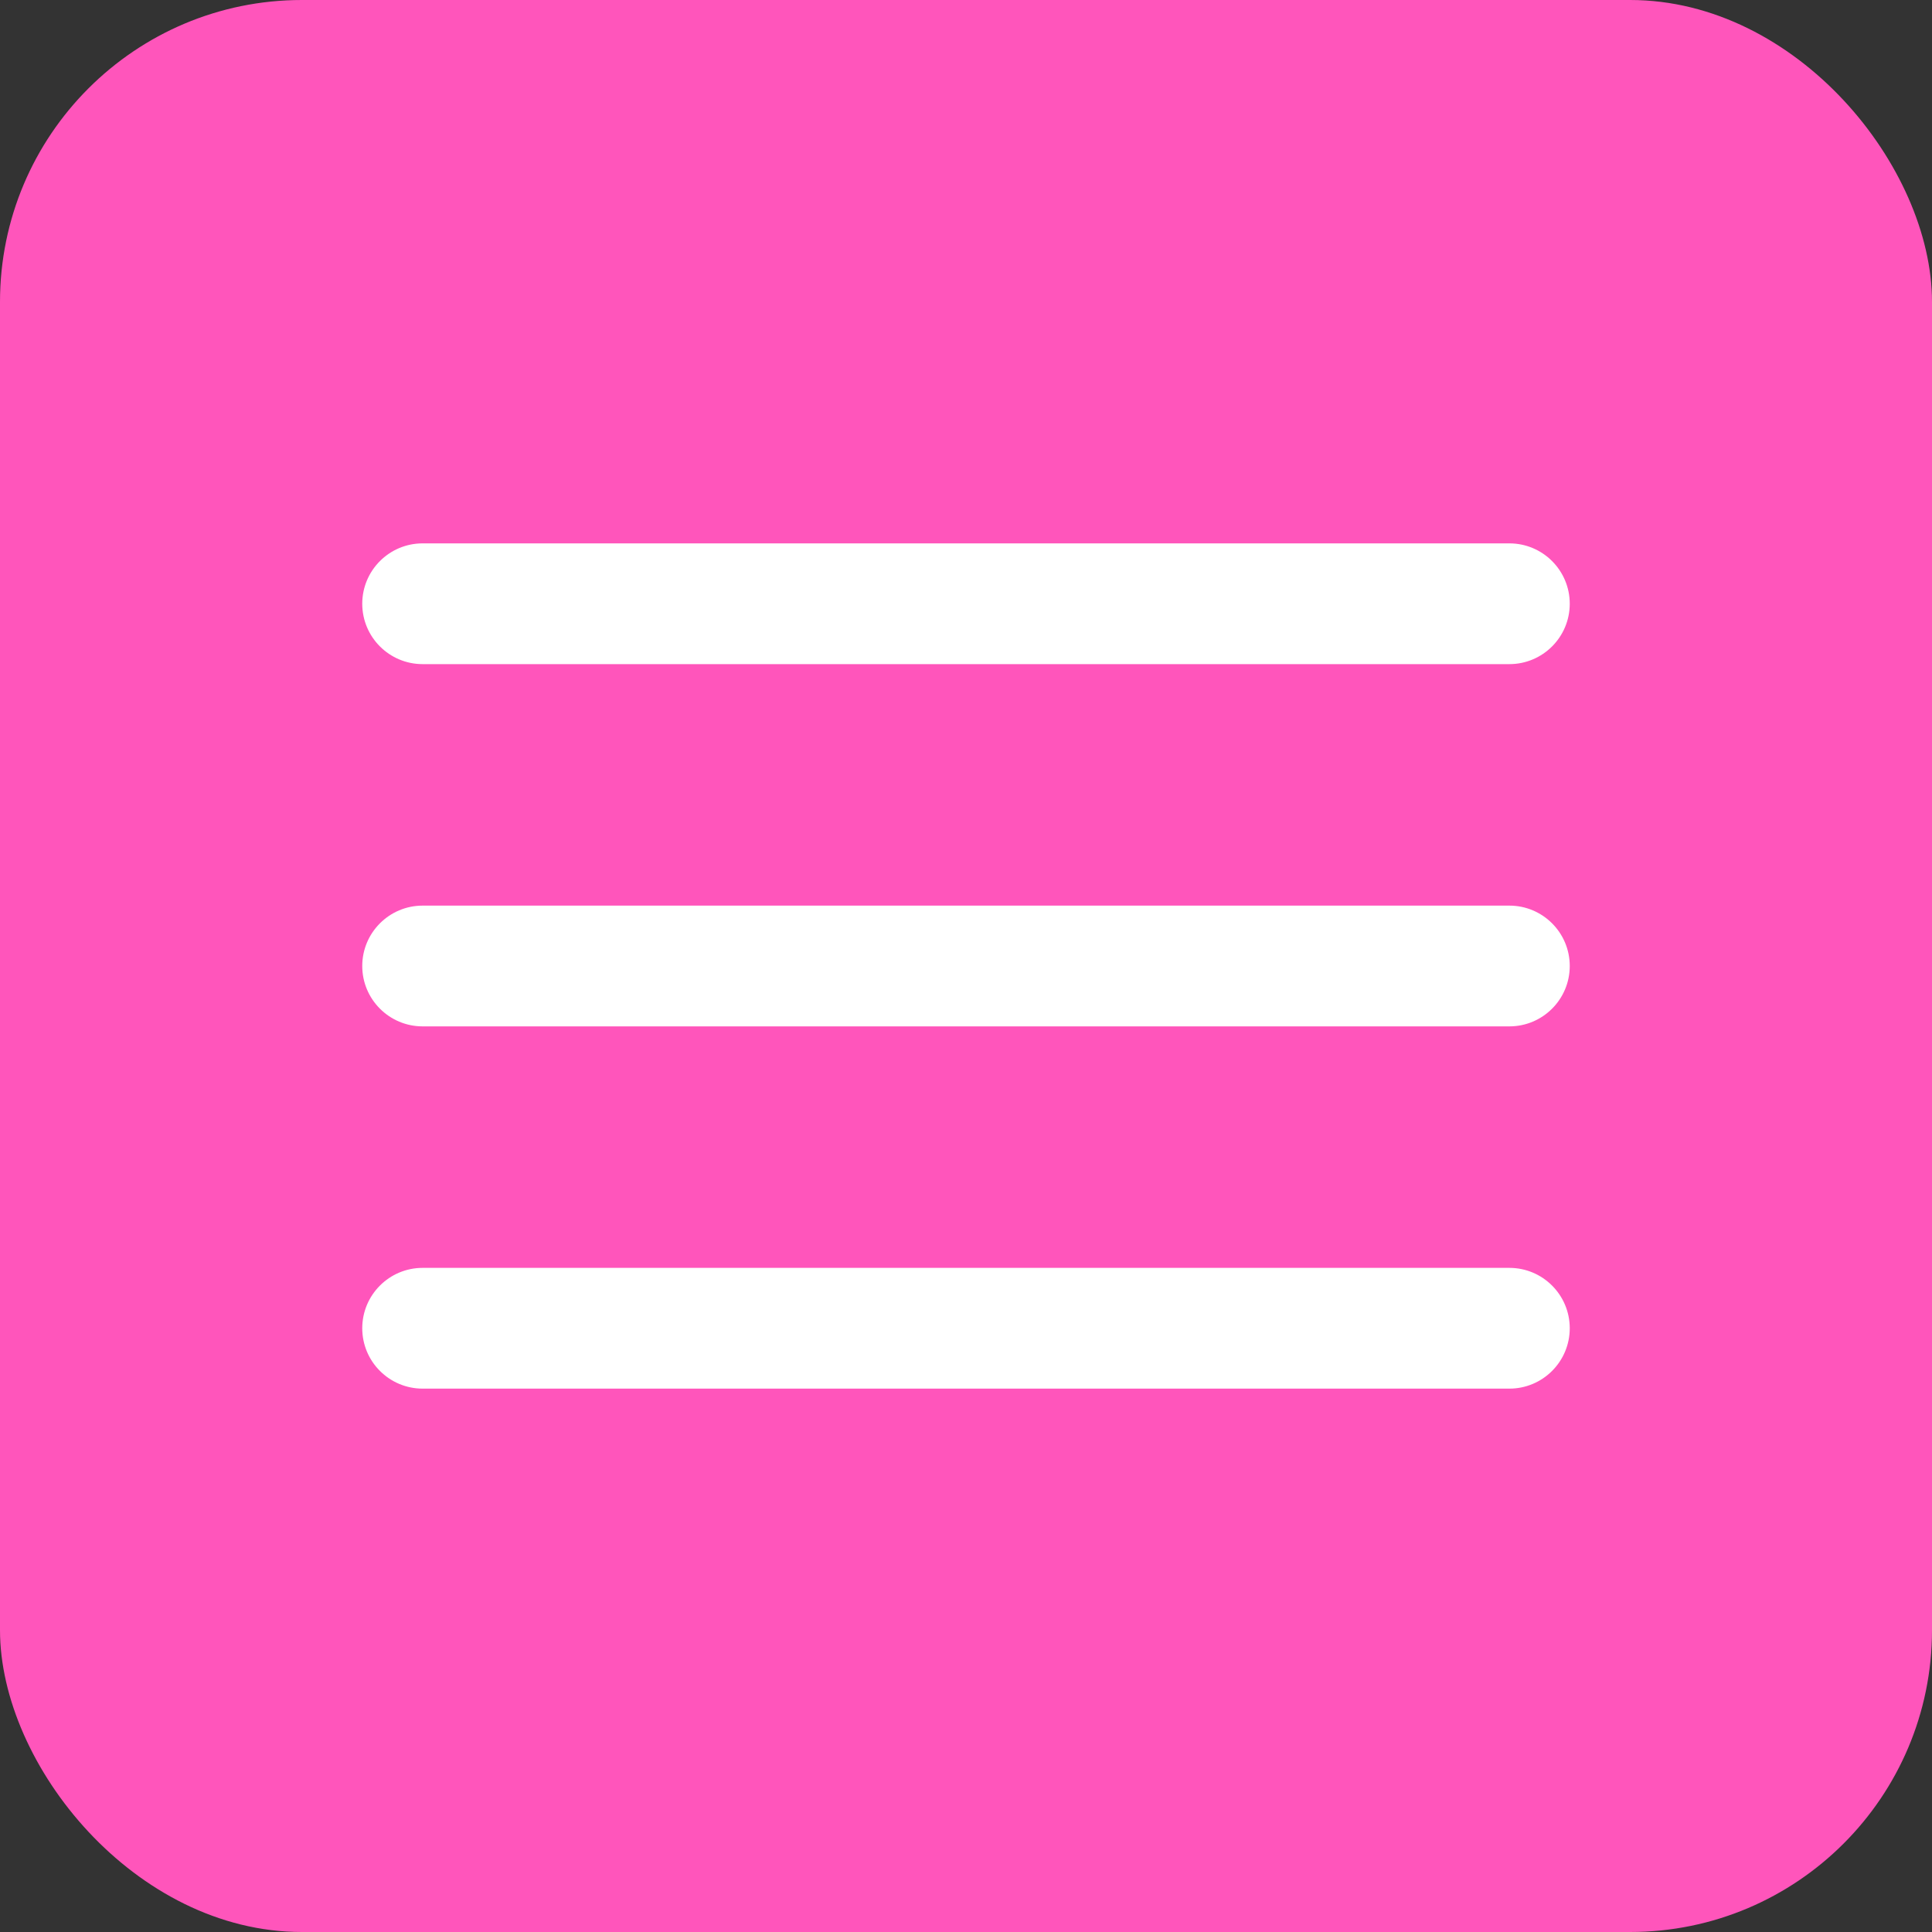
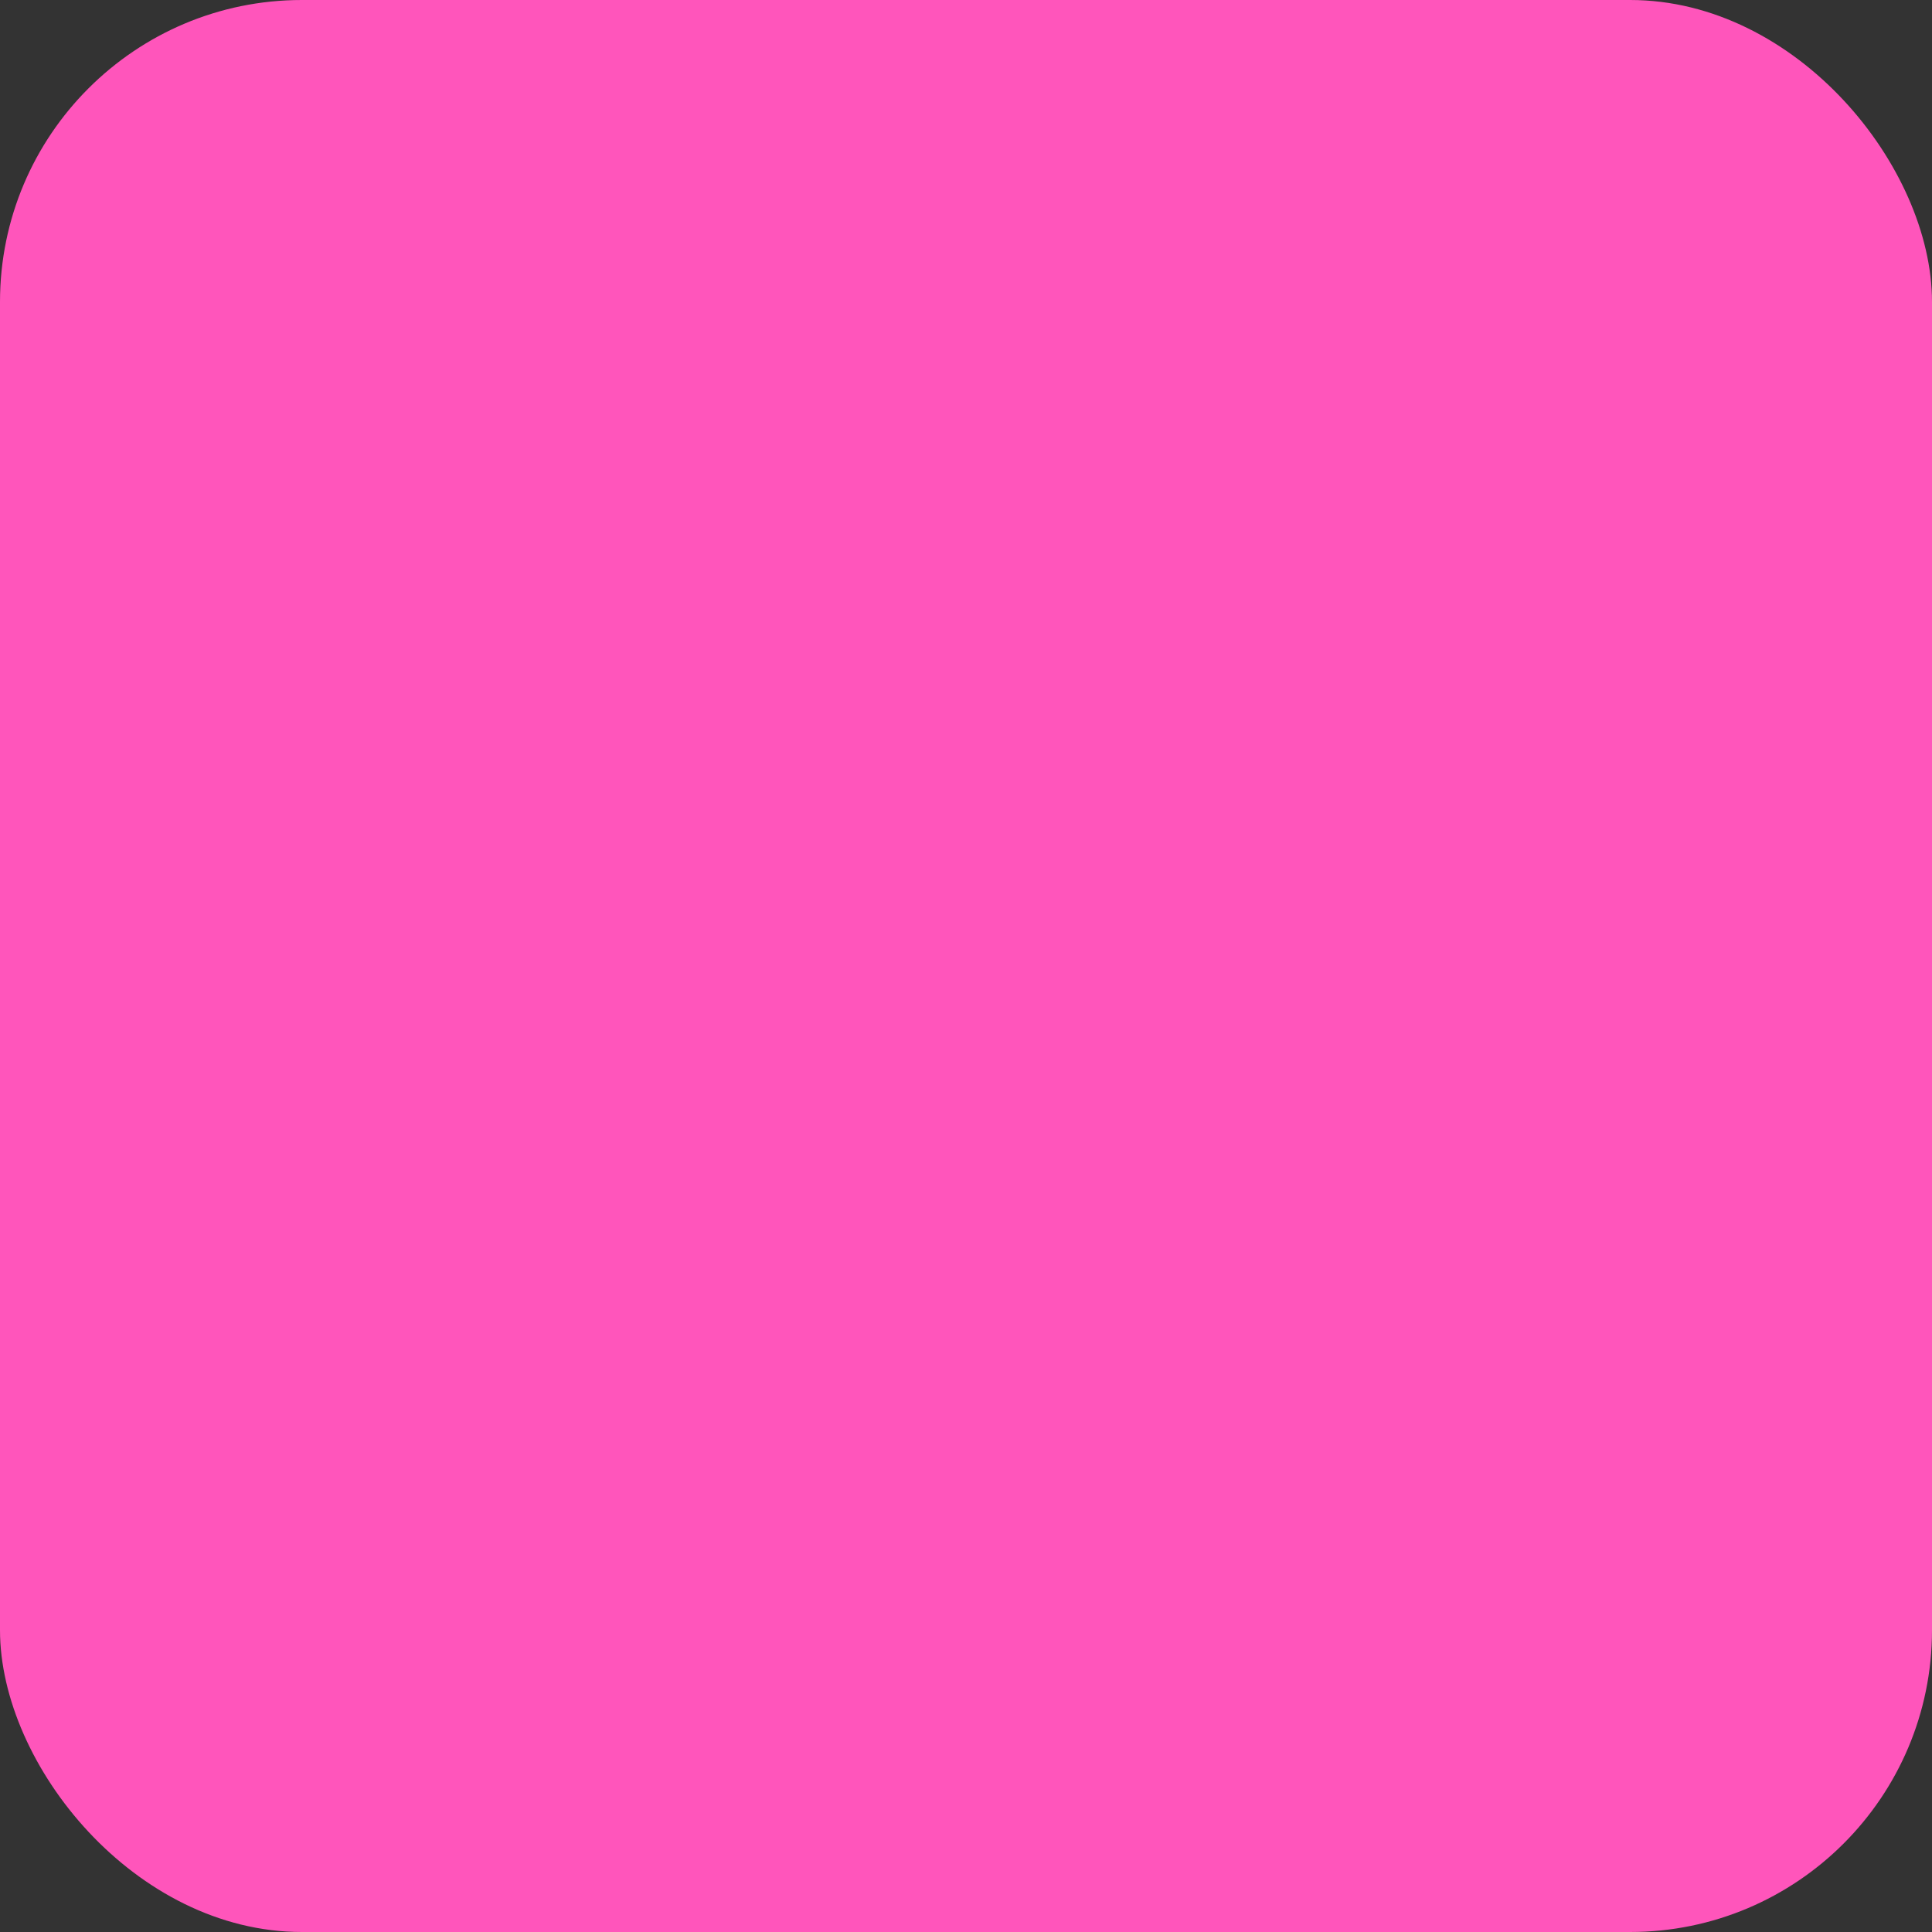
<svg xmlns="http://www.w3.org/2000/svg" width="32" height="32" viewBox="0 0 32 32" fill="none">
  <rect x="0" y="0" width="32" height="32" fill="#333333" stroke="none" />
  <rect width="32" height="32" rx="5" fill="#FF55BB" />
-   <path d="M6 10C6 9.448 6.448 9 7 9H25C25.552 9 26 9.448 26 10V10C26 10.552 25.552 11 25 11H7C6.448 11 6 10.552 6 10V10ZM6 16C6 15.448 6.448 15 7 15H25C25.552 15 26 15.448 26 16V16C26 16.552 25.552 17 25 17H7C6.448 17 6 16.552 6 16V16ZM6 22C6 21.448 6.448 21 7 21H25C25.552 21 26 21.448 26 22V22C26 22.552 25.552 23 25 23H7C6.448 23 6 22.552 6 22V22Z" fill="white" />
</svg>